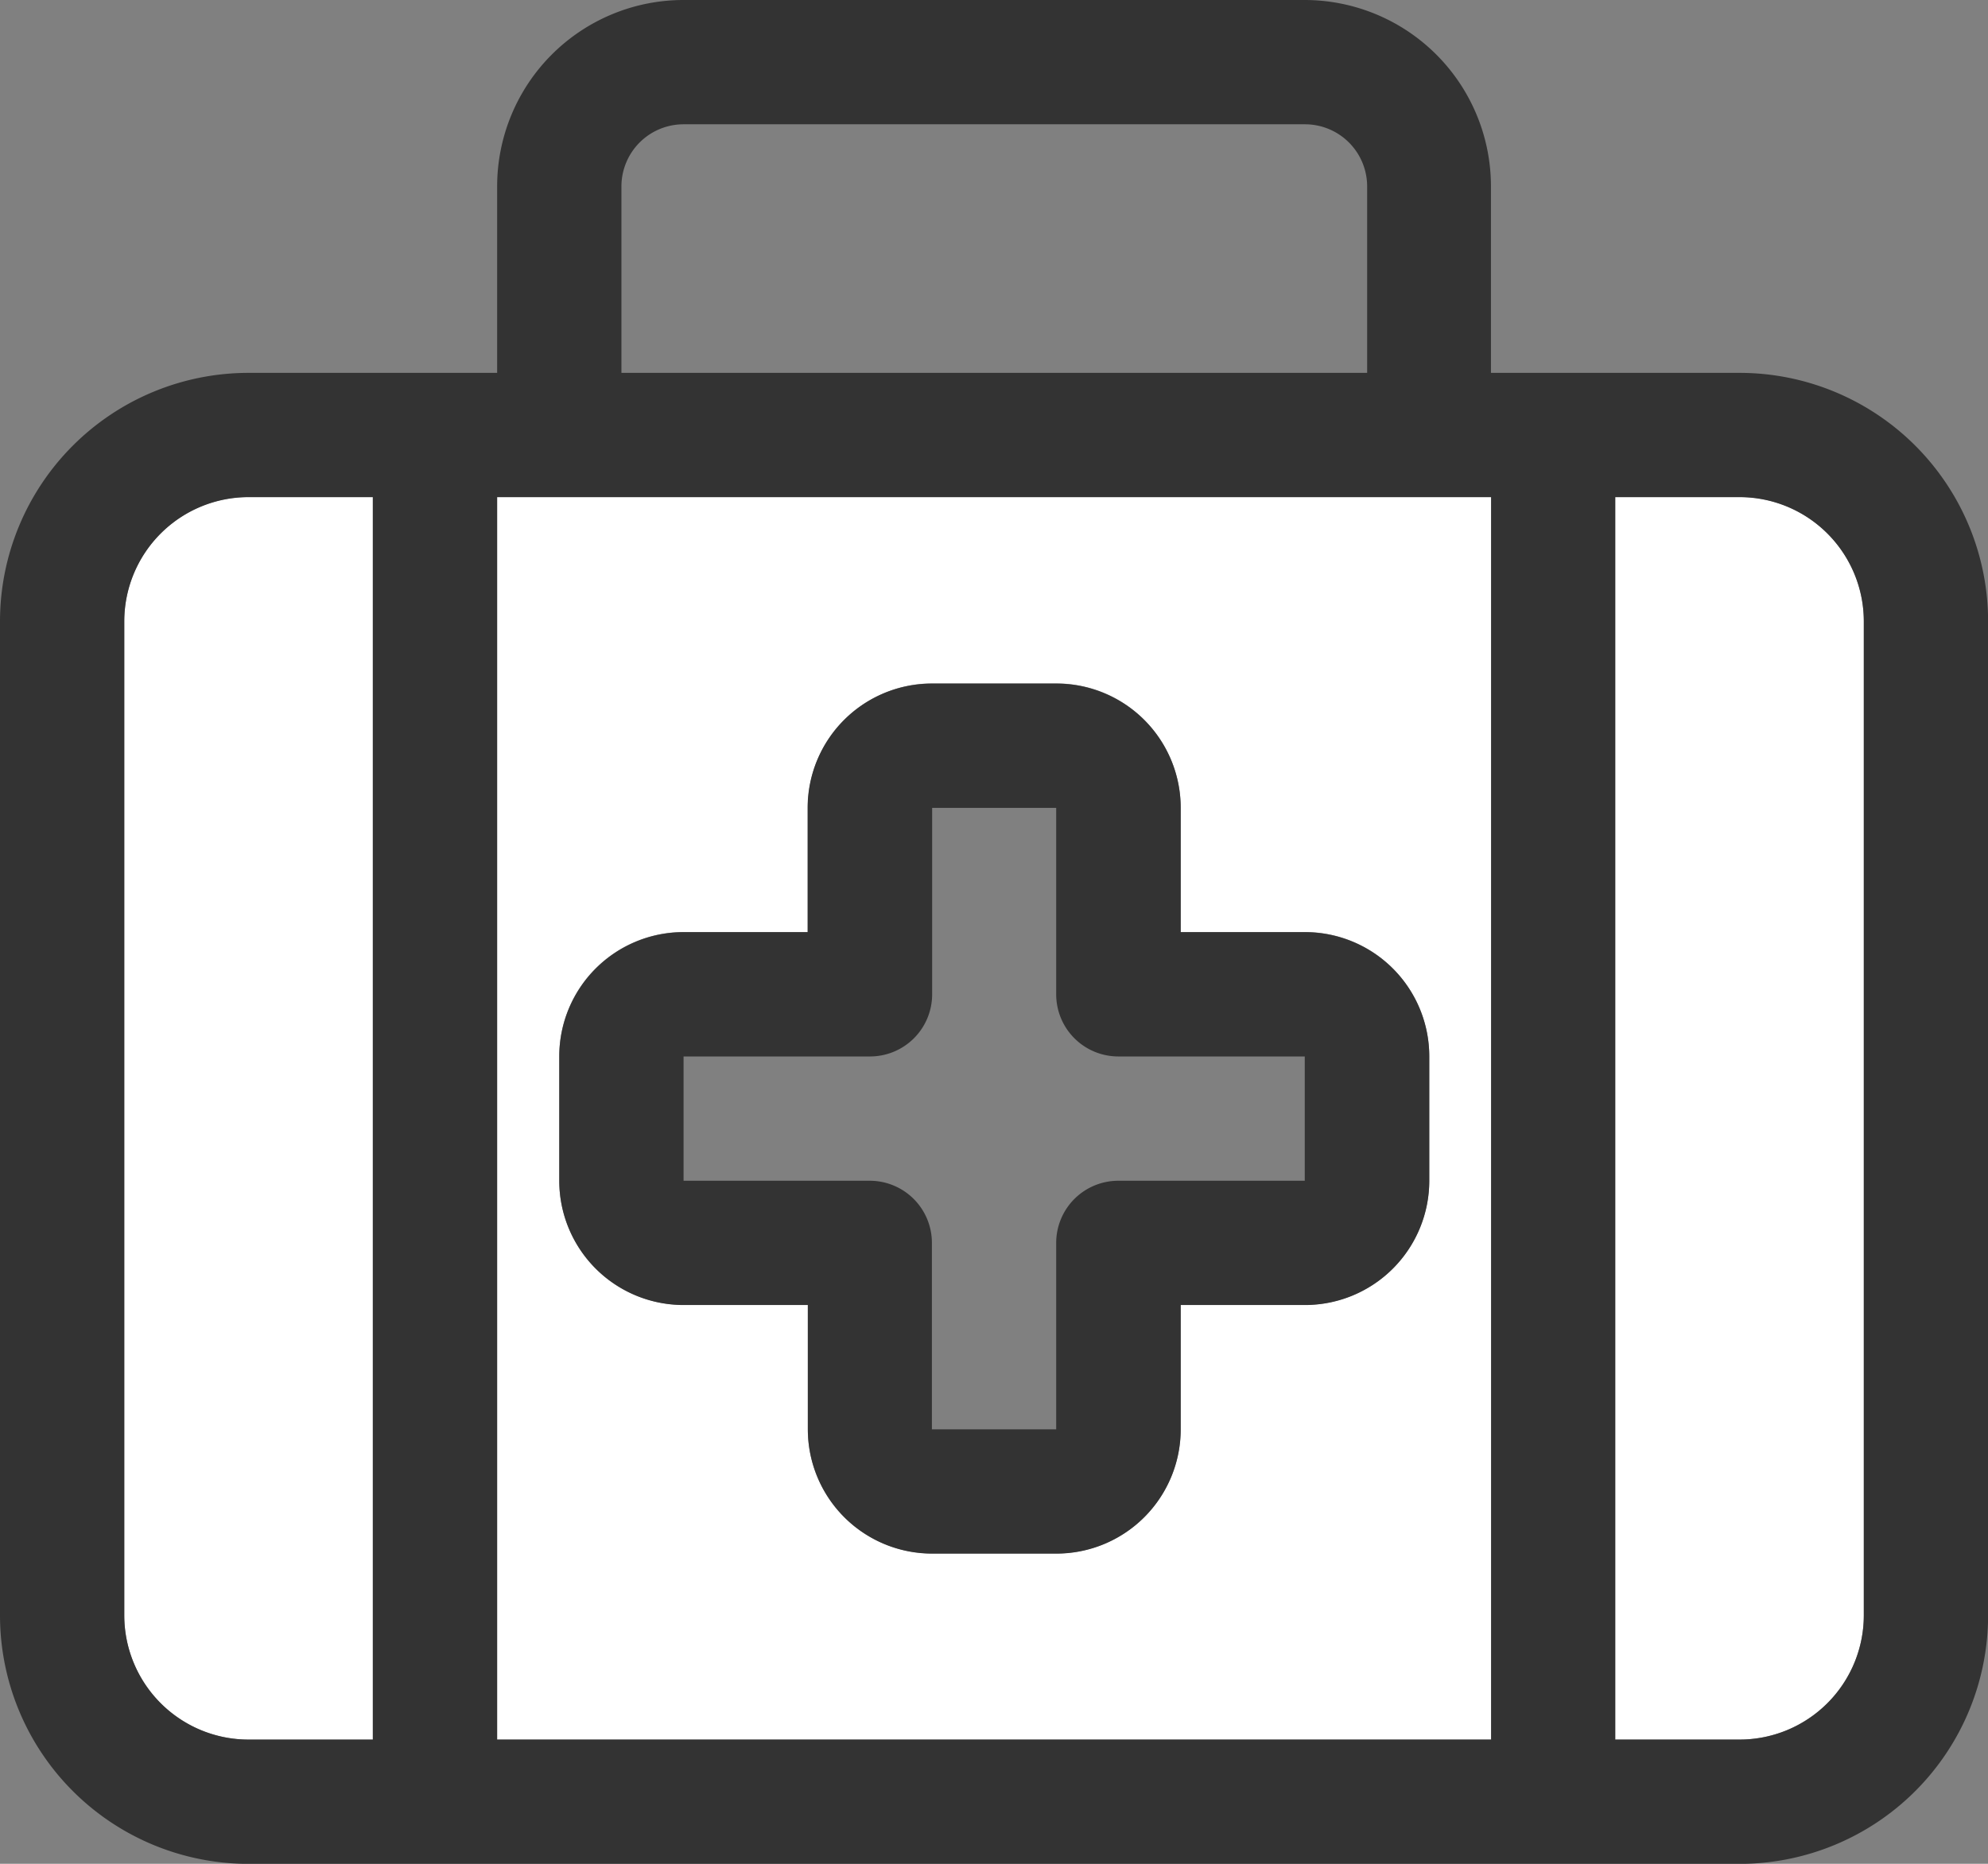
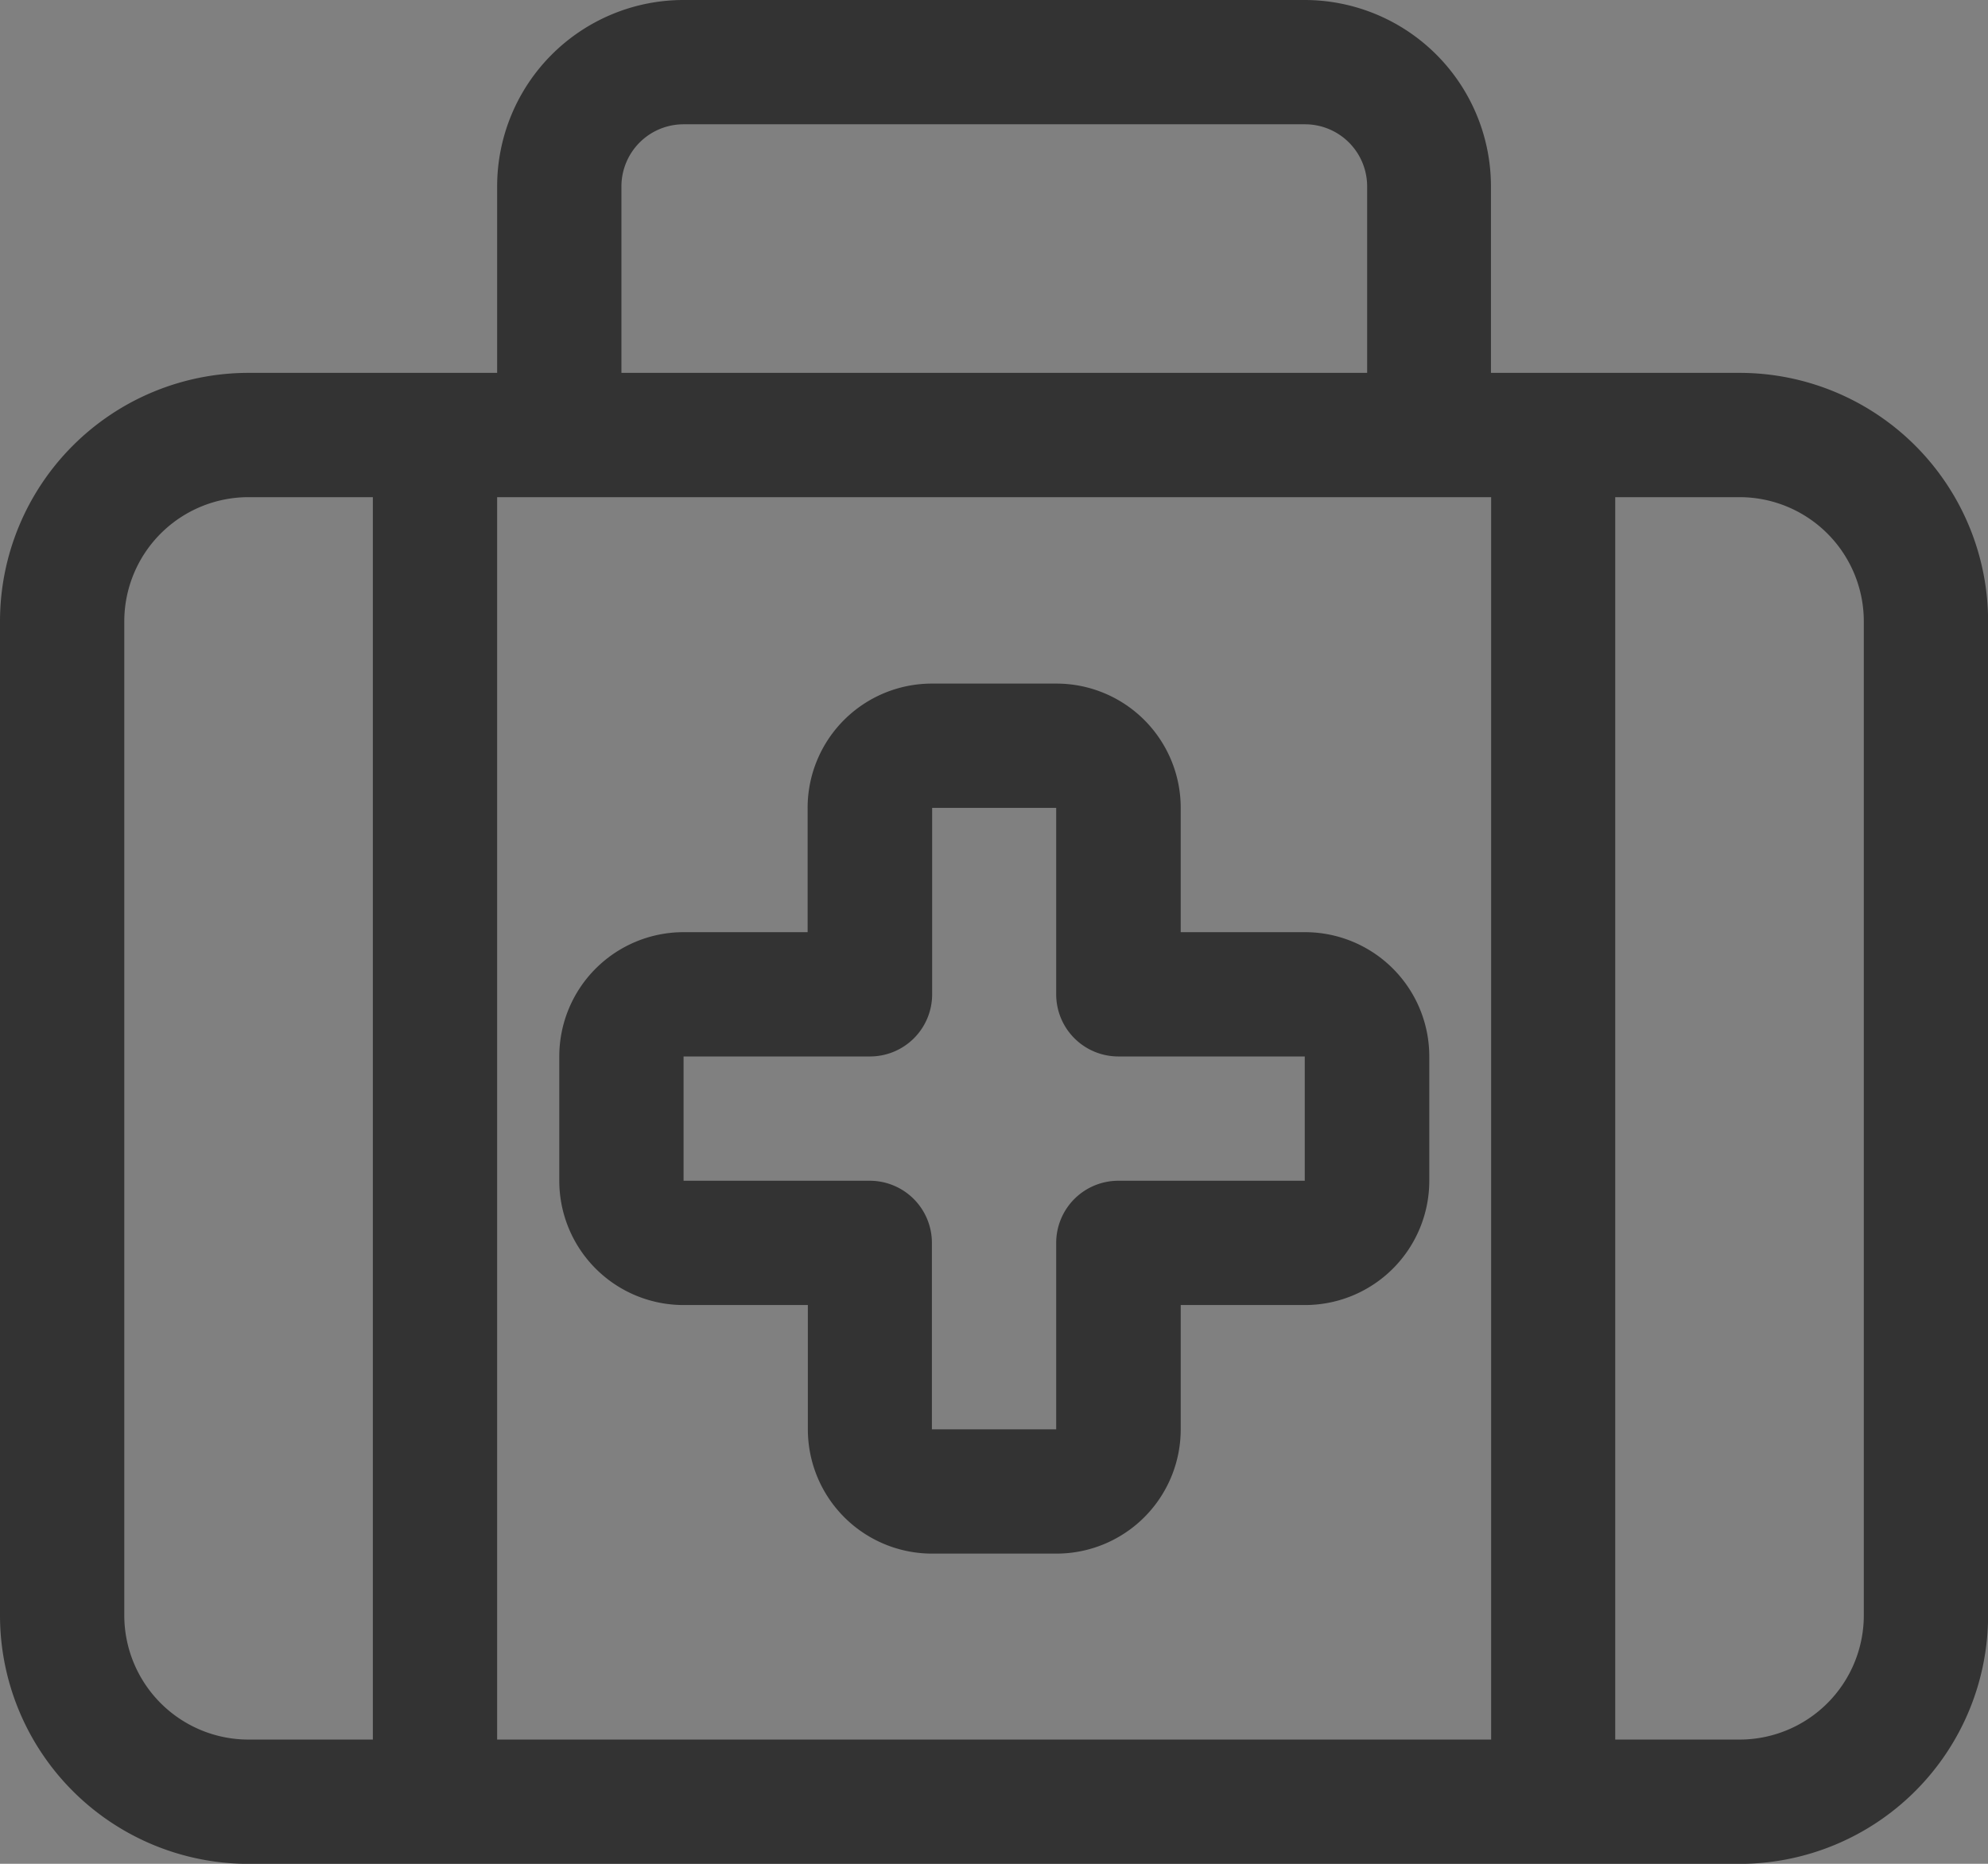
<svg xmlns="http://www.w3.org/2000/svg" id="gav-blanc" width="41.588" height="38.989" viewBox="0 0 41.588 38.989">
  <rect x="0" y="0" width="41.588" height="38.989" fill="#808080" stroke="none" />
-   <path id="Tracé_155" data-name="Tracé 155" d="M32,130.6v20.794a2.6,2.6,0,0,0,2.6,2.6h2.6V128H34.6A2.6,2.6,0,0,0,32,130.6Zm7.8-2.6v25.993H60.592V128H39.8Zm1.3,11.7a2.6,2.6,0,0,1,2.6-2.6h2.6v-2.6a2.6,2.6,0,0,1,2.6-2.6h2.6a2.6,2.6,0,0,1,2.6,2.6v2.6h2.6a2.6,2.6,0,0,1,2.6,2.6v2.6a2.6,2.6,0,0,1-2.6,2.6h-2.6v2.6a2.6,2.6,0,0,1-2.6,2.6H48.9a2.6,2.6,0,0,1-2.6-2.6v-2.6H43.7a2.6,2.6,0,0,1-2.6-2.6ZM63.191,128v25.993h2.6a2.6,2.6,0,0,0,2.6-2.6V130.6a2.6,2.6,0,0,0-2.6-2.6Z" transform="translate(-29.401 -117.603)" fill="#fff" />
  <path id="Tracé_156" data-name="Tracé 156" d="M14.3,2.6h13a1.3,1.3,0,0,1,1.3,1.3V7.8H13V3.9A1.3,1.3,0,0,1,14.3,2.6ZM10.4,3.9V7.8H5.2A5.2,5.2,0,0,0,0,13V33.79a5.2,5.2,0,0,0,5.2,5.2H36.39a5.2,5.2,0,0,0,5.2-5.2V13a5.2,5.2,0,0,0-5.2-5.2h-5.2V3.9a3.9,3.9,0,0,0-3.9-3.9h-13A3.9,3.9,0,0,0,10.4,3.9Zm20.794,6.5V36.39H10.4V10.4H31.191ZM7.8,10.4V36.39H5.2a2.6,2.6,0,0,1-2.6-2.6V13a2.6,2.6,0,0,1,2.6-2.6ZM33.79,36.39V10.4h2.6a2.6,2.6,0,0,1,2.6,2.6V33.79a2.6,2.6,0,0,1-2.6,2.6ZM19.495,14.3a2.6,2.6,0,0,0-2.6,2.6v2.6H14.3a2.6,2.6,0,0,0-2.6,2.6v2.6a2.6,2.6,0,0,0,2.6,2.6h2.6v2.6a2.6,2.6,0,0,0,2.6,2.6h2.6a2.6,2.6,0,0,0,2.6-2.6v-2.6h2.6a2.6,2.6,0,0,0,2.6-2.6v-2.6a2.6,2.6,0,0,0-2.6-2.6h-2.6V16.9a2.6,2.6,0,0,0-2.6-2.6Zm0,2.6h2.6v3.9a1.3,1.3,0,0,0,1.3,1.3h3.9v2.6h-3.9a1.3,1.3,0,0,0-1.3,1.3v3.9h-2.6v-3.9a1.3,1.3,0,0,0-1.3-1.3H14.3v-2.6h3.9a1.3,1.3,0,0,0,1.3-1.3V16.9Z" fill="#333" />
</svg>